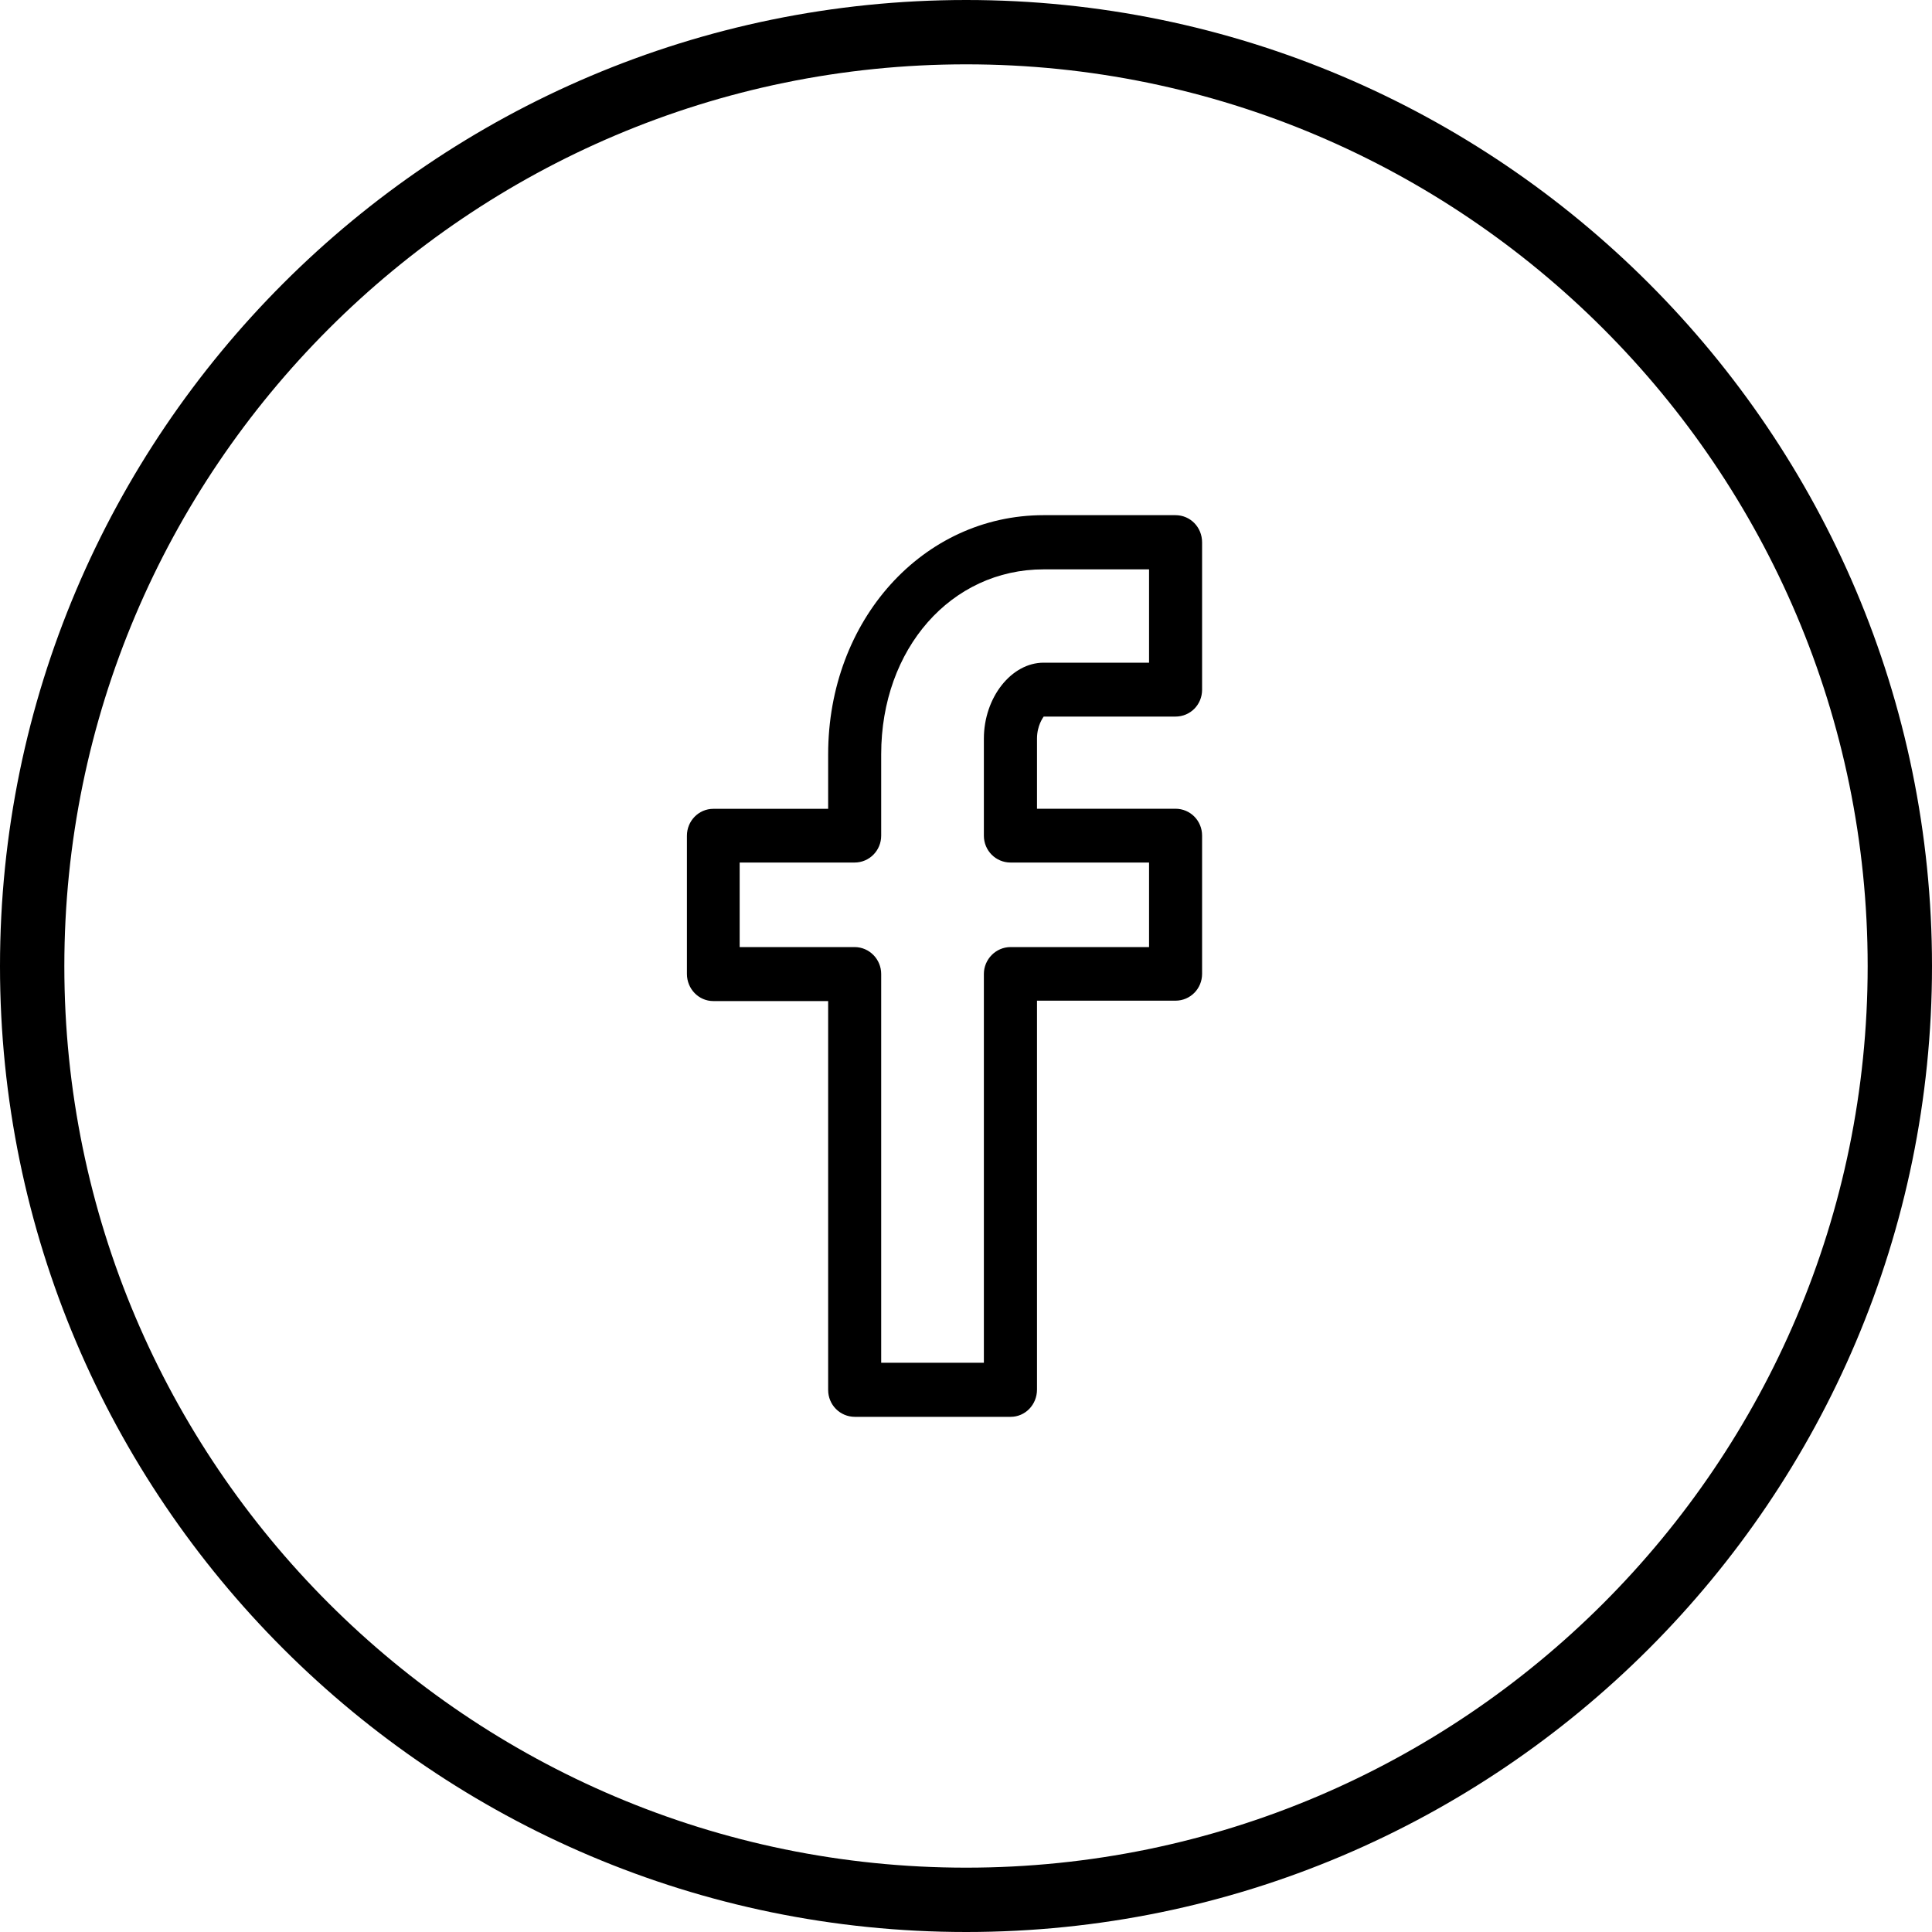
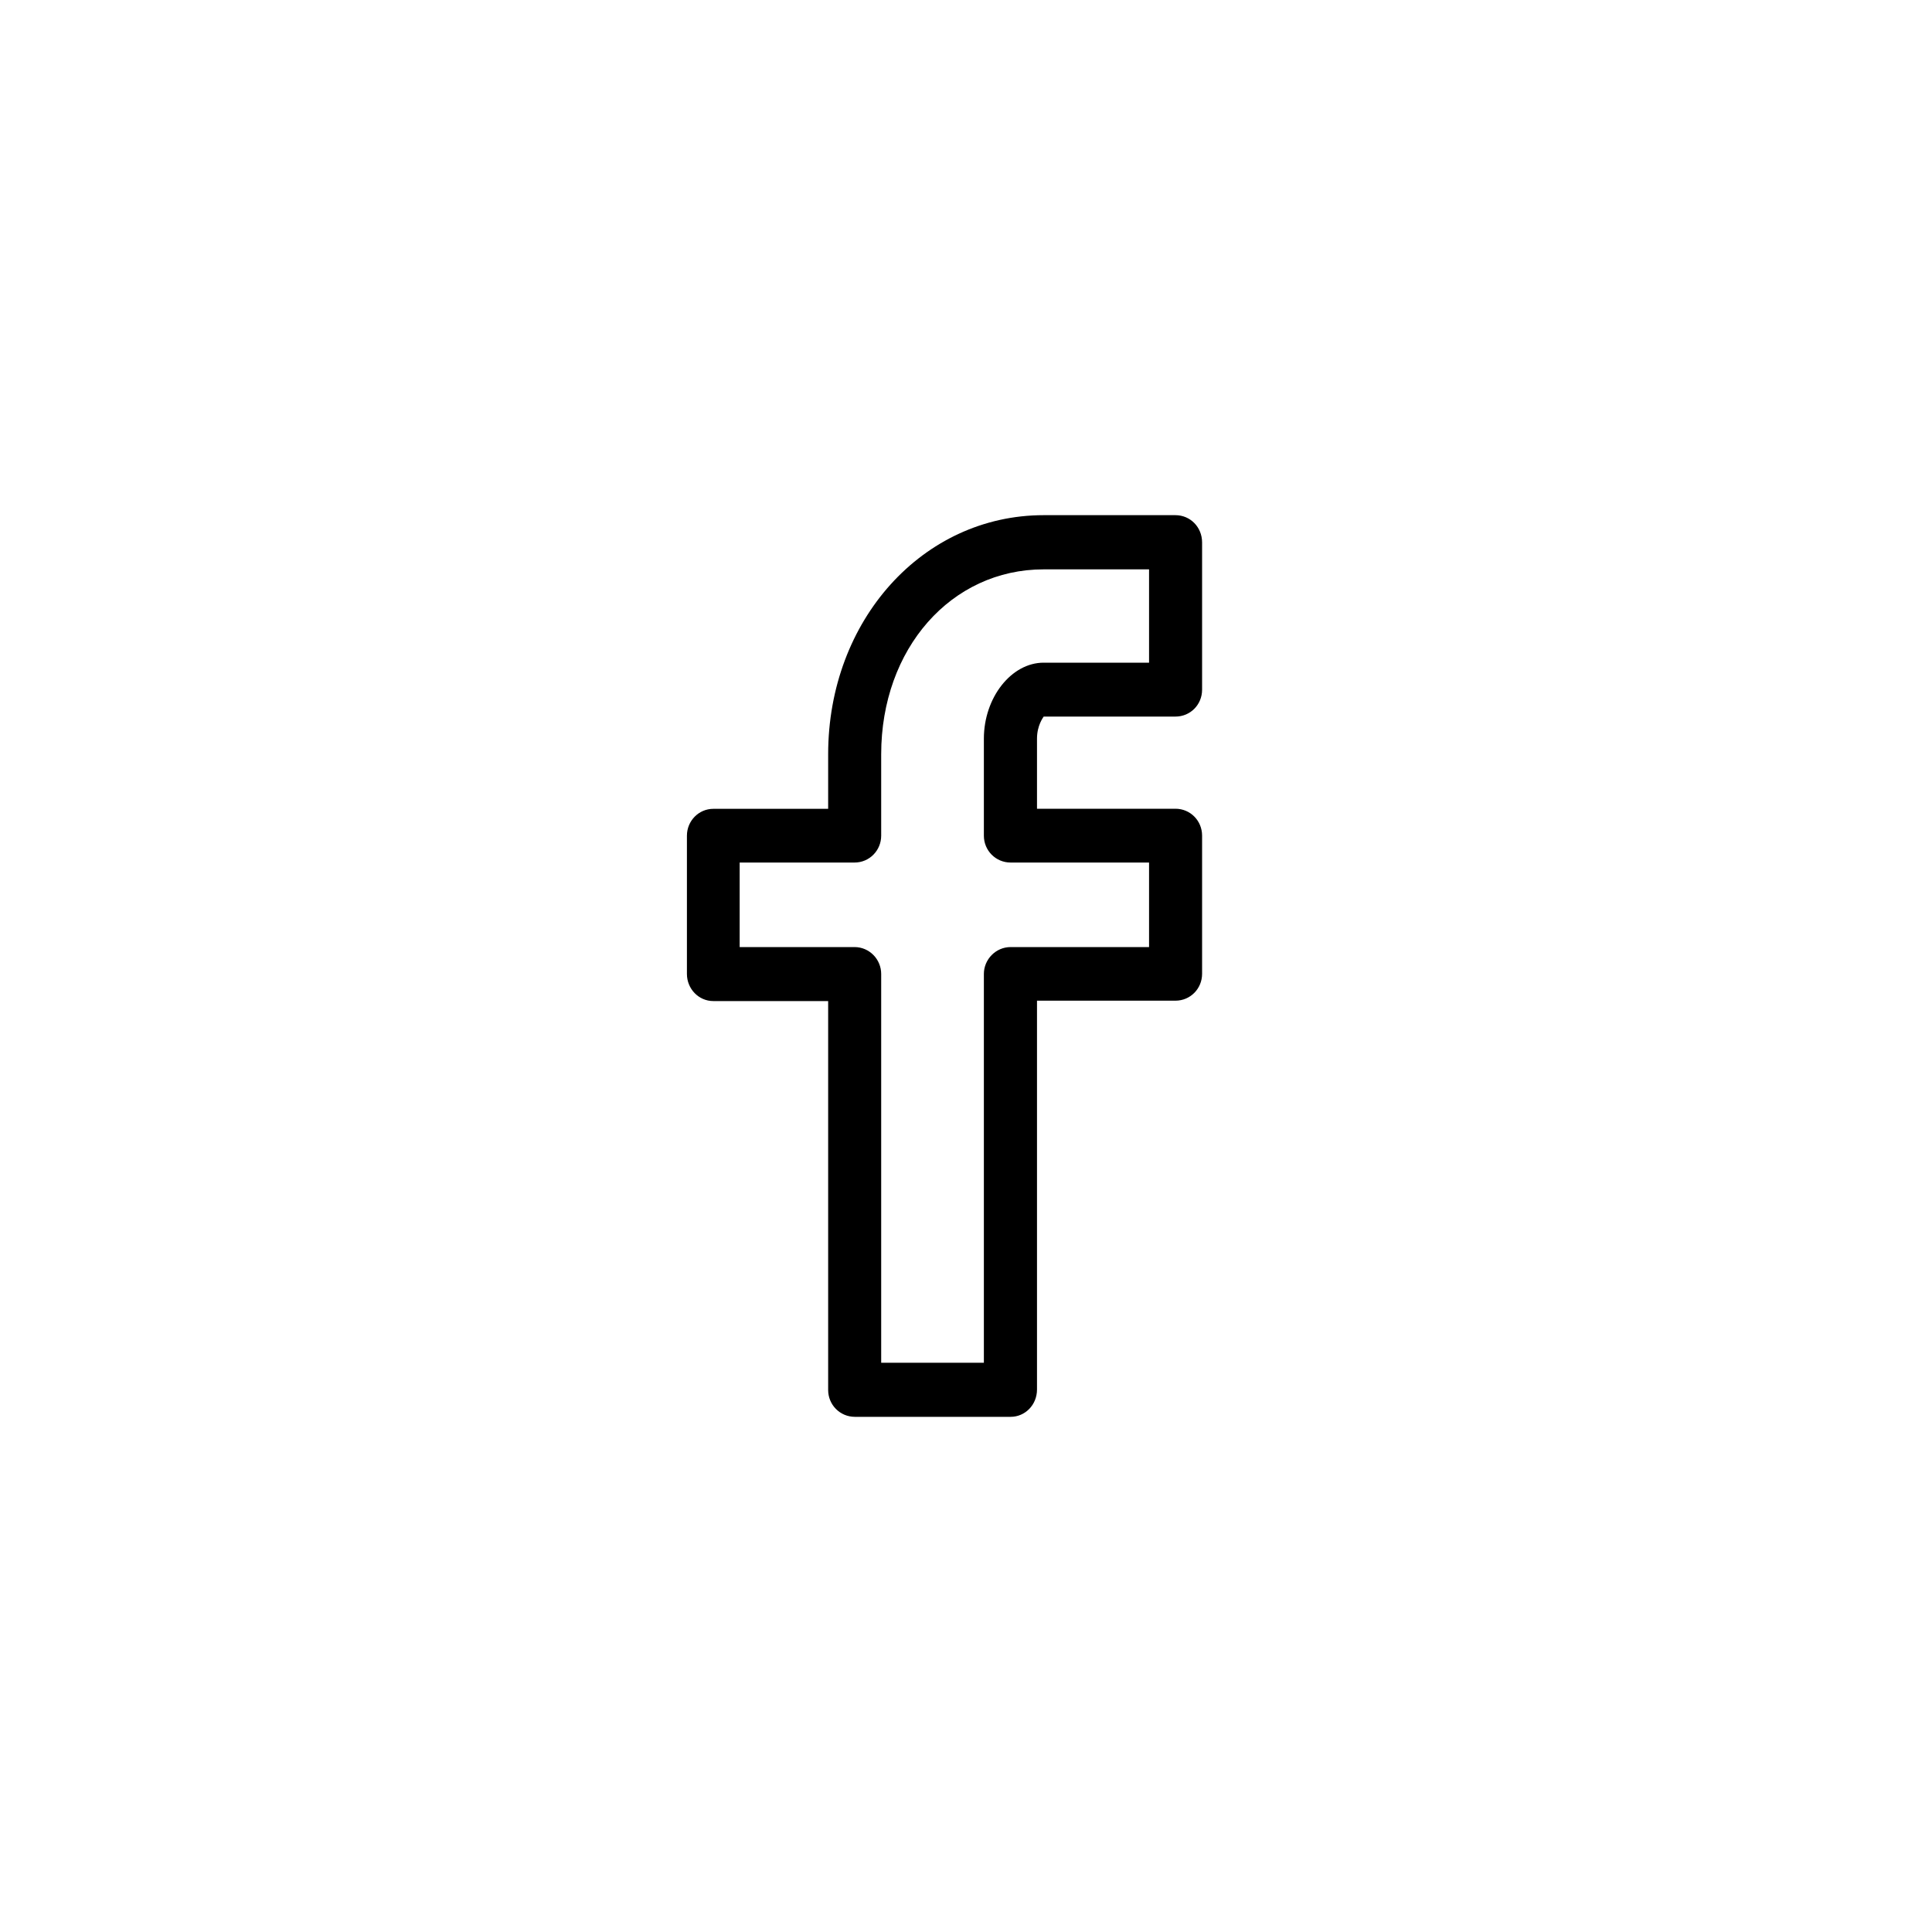
<svg xmlns="http://www.w3.org/2000/svg" width="20px" height="20px" viewBox="0 0 20 20" version="1.1">
  <title>facebook</title>
  <g id="Page-1" stroke="none" stroke-width="1" fill="none" fill-rule="evenodd">
    <g id="landing-Comaluna" transform="translate(-73, -719)" fill="#000000" fill-rule="nonzero">
      <g id="facebook" transform="translate(73, 719)">
        <path d="M12.168,5.333 L10.804,5.333 C9.554,5.333 8.573,6.419 8.573,7.809 L8.573,8.373 L7.384,8.373 C7.233,8.373 7.111,8.498 7.111,8.651 L7.111,10.082 C7.111,10.238 7.234,10.363 7.384,10.363 L8.573,10.363 L8.573,14.389 C8.573,14.542 8.695,14.667 8.85,14.667 L10.462,14.667 C10.612,14.667 10.735,14.543 10.735,14.384 L10.735,10.359 L12.168,10.359 C12.323,10.359 12.444,10.234 12.444,10.081 L12.444,8.65 C12.444,8.497 12.323,8.372 12.168,8.372 L10.735,8.372 L10.735,7.646 C10.735,7.509 10.799,7.427 10.804,7.418 L12.168,7.418 C12.323,7.418 12.444,7.294 12.444,7.14 L12.444,5.615 C12.444,5.458 12.323,5.333 12.168,5.333 Z M11.895,6.86 L10.804,6.86 C10.47,6.86 10.185,7.22 10.185,7.647 L10.185,8.651 C10.185,8.804 10.307,8.929 10.462,8.929 L11.895,8.929 L11.895,9.804 L10.462,9.804 C10.308,9.804 10.185,9.932 10.185,10.082 L10.185,14.107 L9.122,14.107 L9.122,10.082 C9.122,9.932 9.001,9.804 8.846,9.804 L7.657,9.804 L7.657,8.929 L8.846,8.929 C9,8.929 9.122,8.804 9.122,8.651 L9.122,7.809 C9.122,6.714 9.847,5.894 10.804,5.894 L11.895,5.894 L11.895,6.86 Z" id="Shape" />
-         <path d="M10.002,0 C4.487,0 0,4.487 0,10.002 C0,15.515 4.487,20 10.002,20 C15.515,20 20,15.515 20,10.001 C20,4.487 15.515,0 10.002,0 Z M10.002,19.334 C4.854,19.334 0.666,15.148 0.666,10.002 C0.666,4.854 4.854,0.666 10.002,0.666 C15.147,0.666 19.334,4.854 19.334,10.001 C19.334,15.148 15.147,19.334 10.002,19.334 Z" id="Shape" />
      </g>
    </g>
  </g>
</svg>